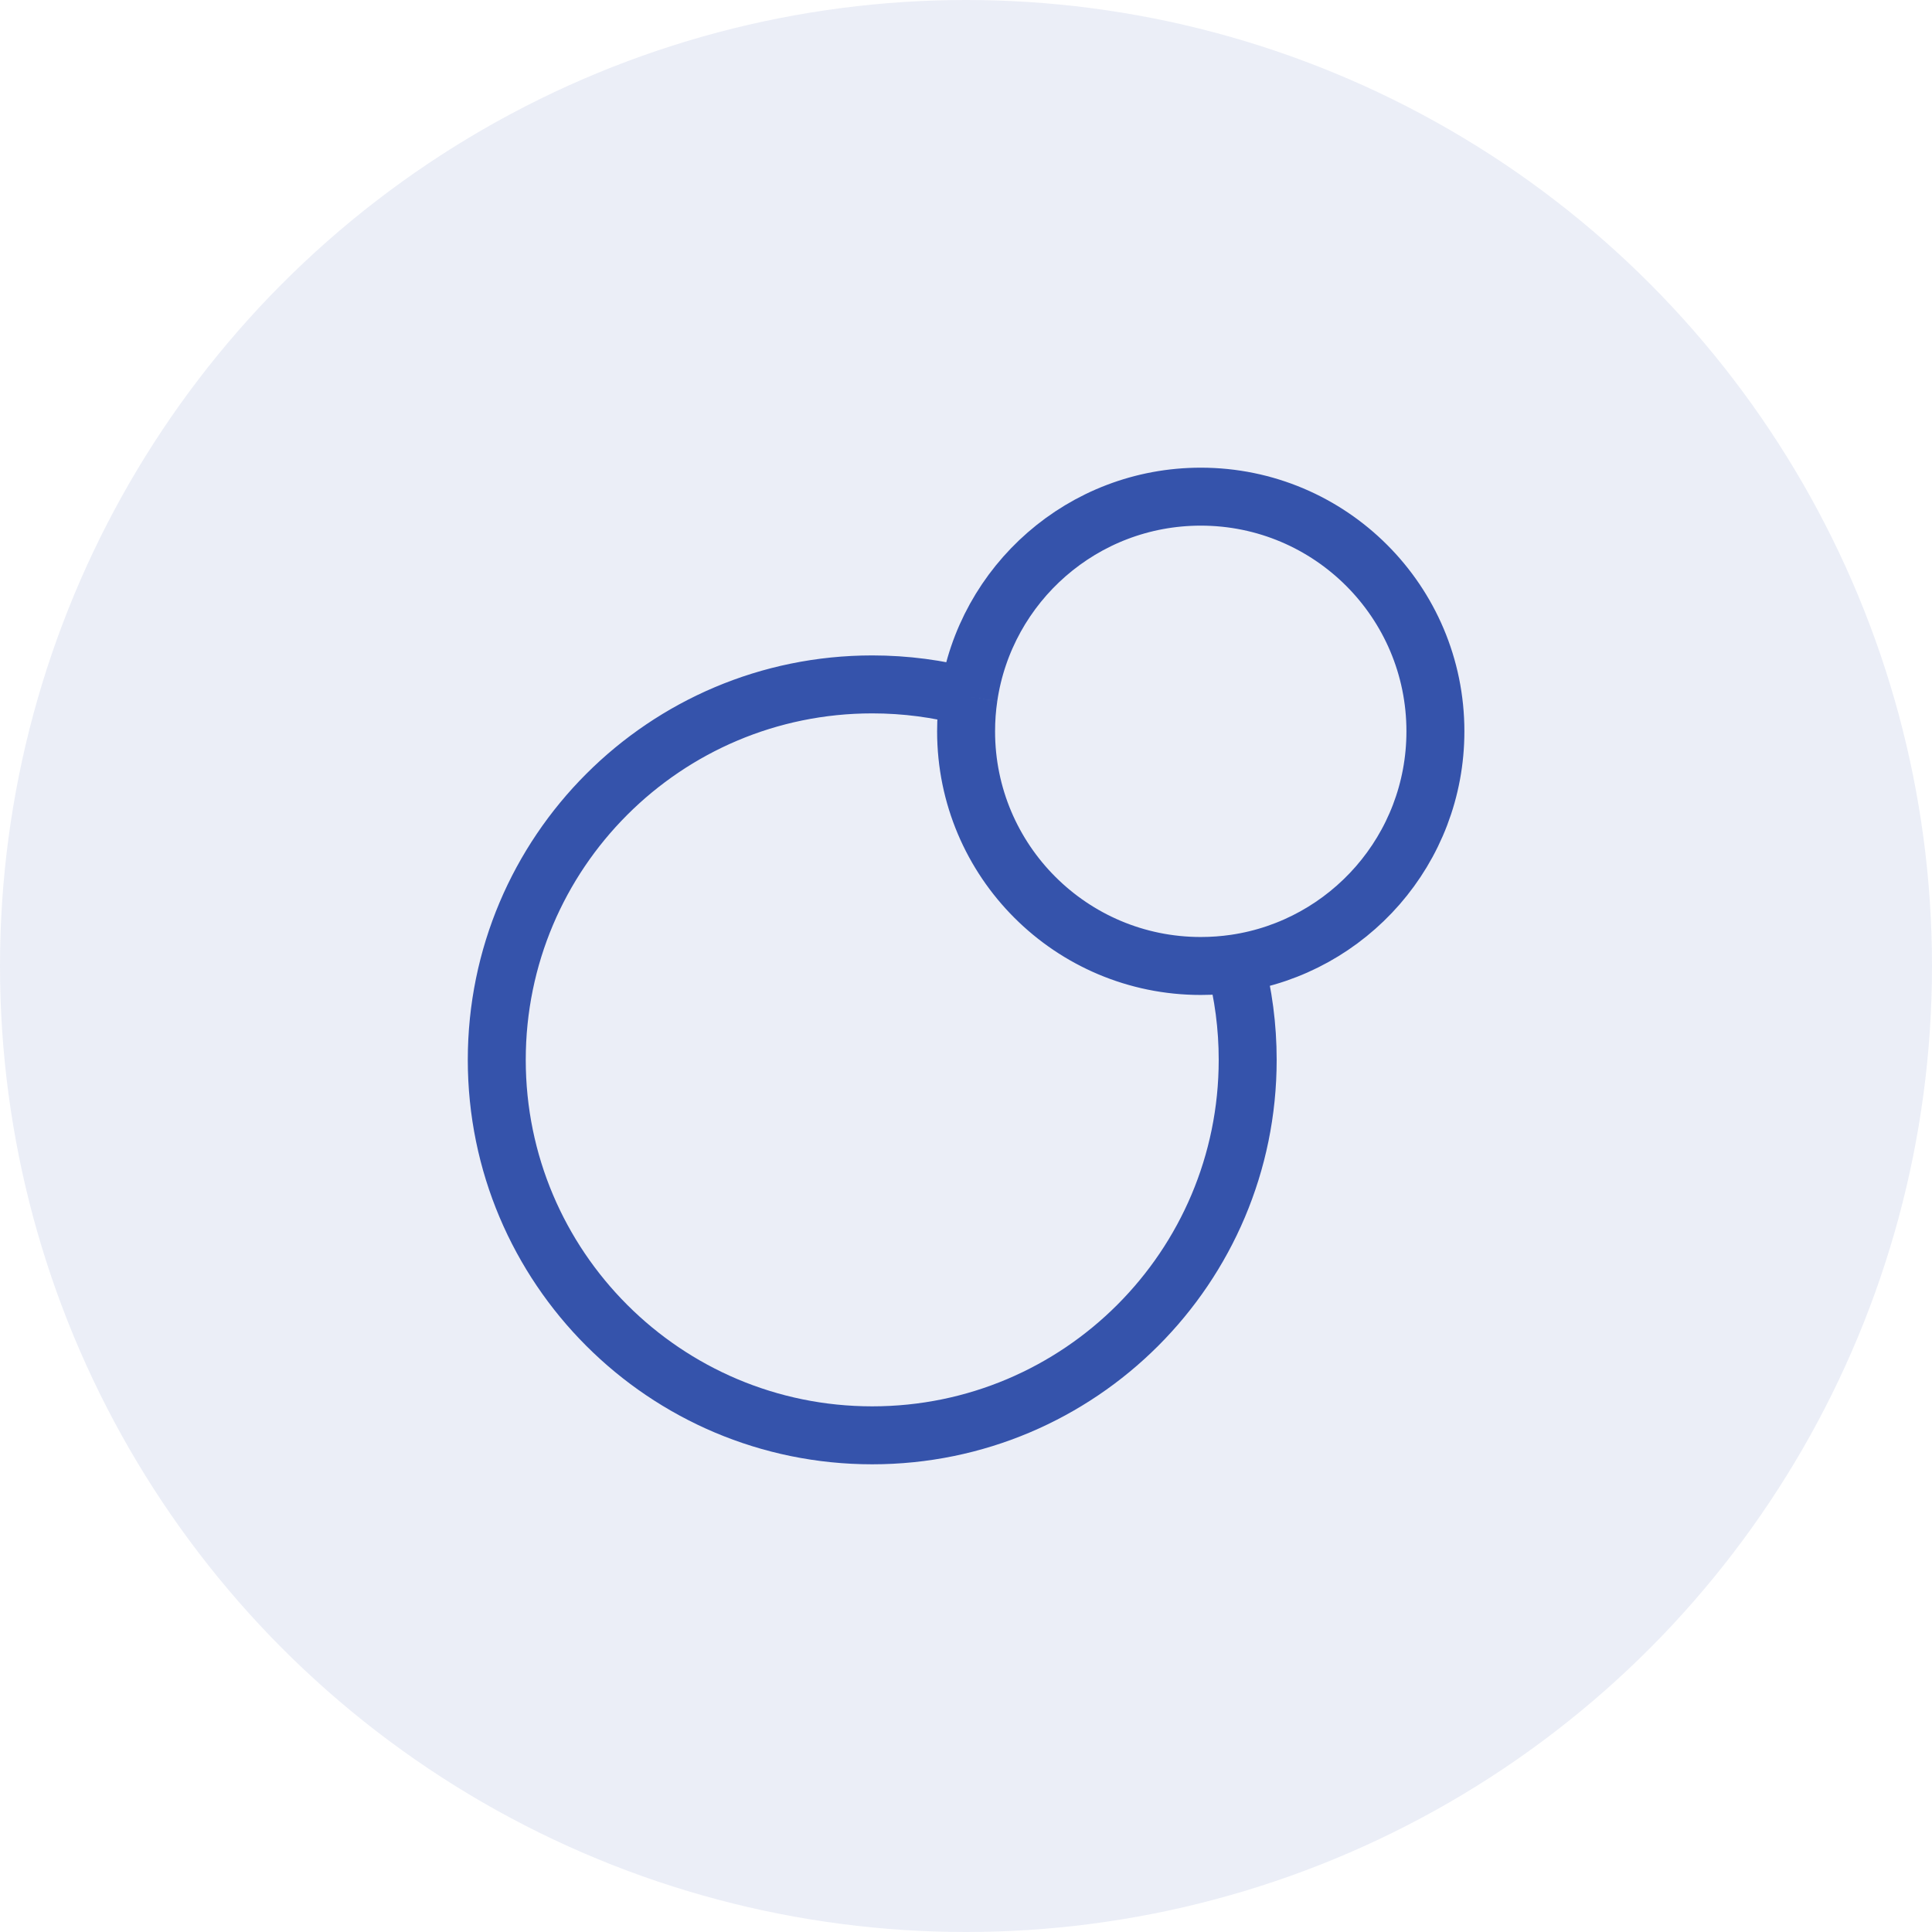
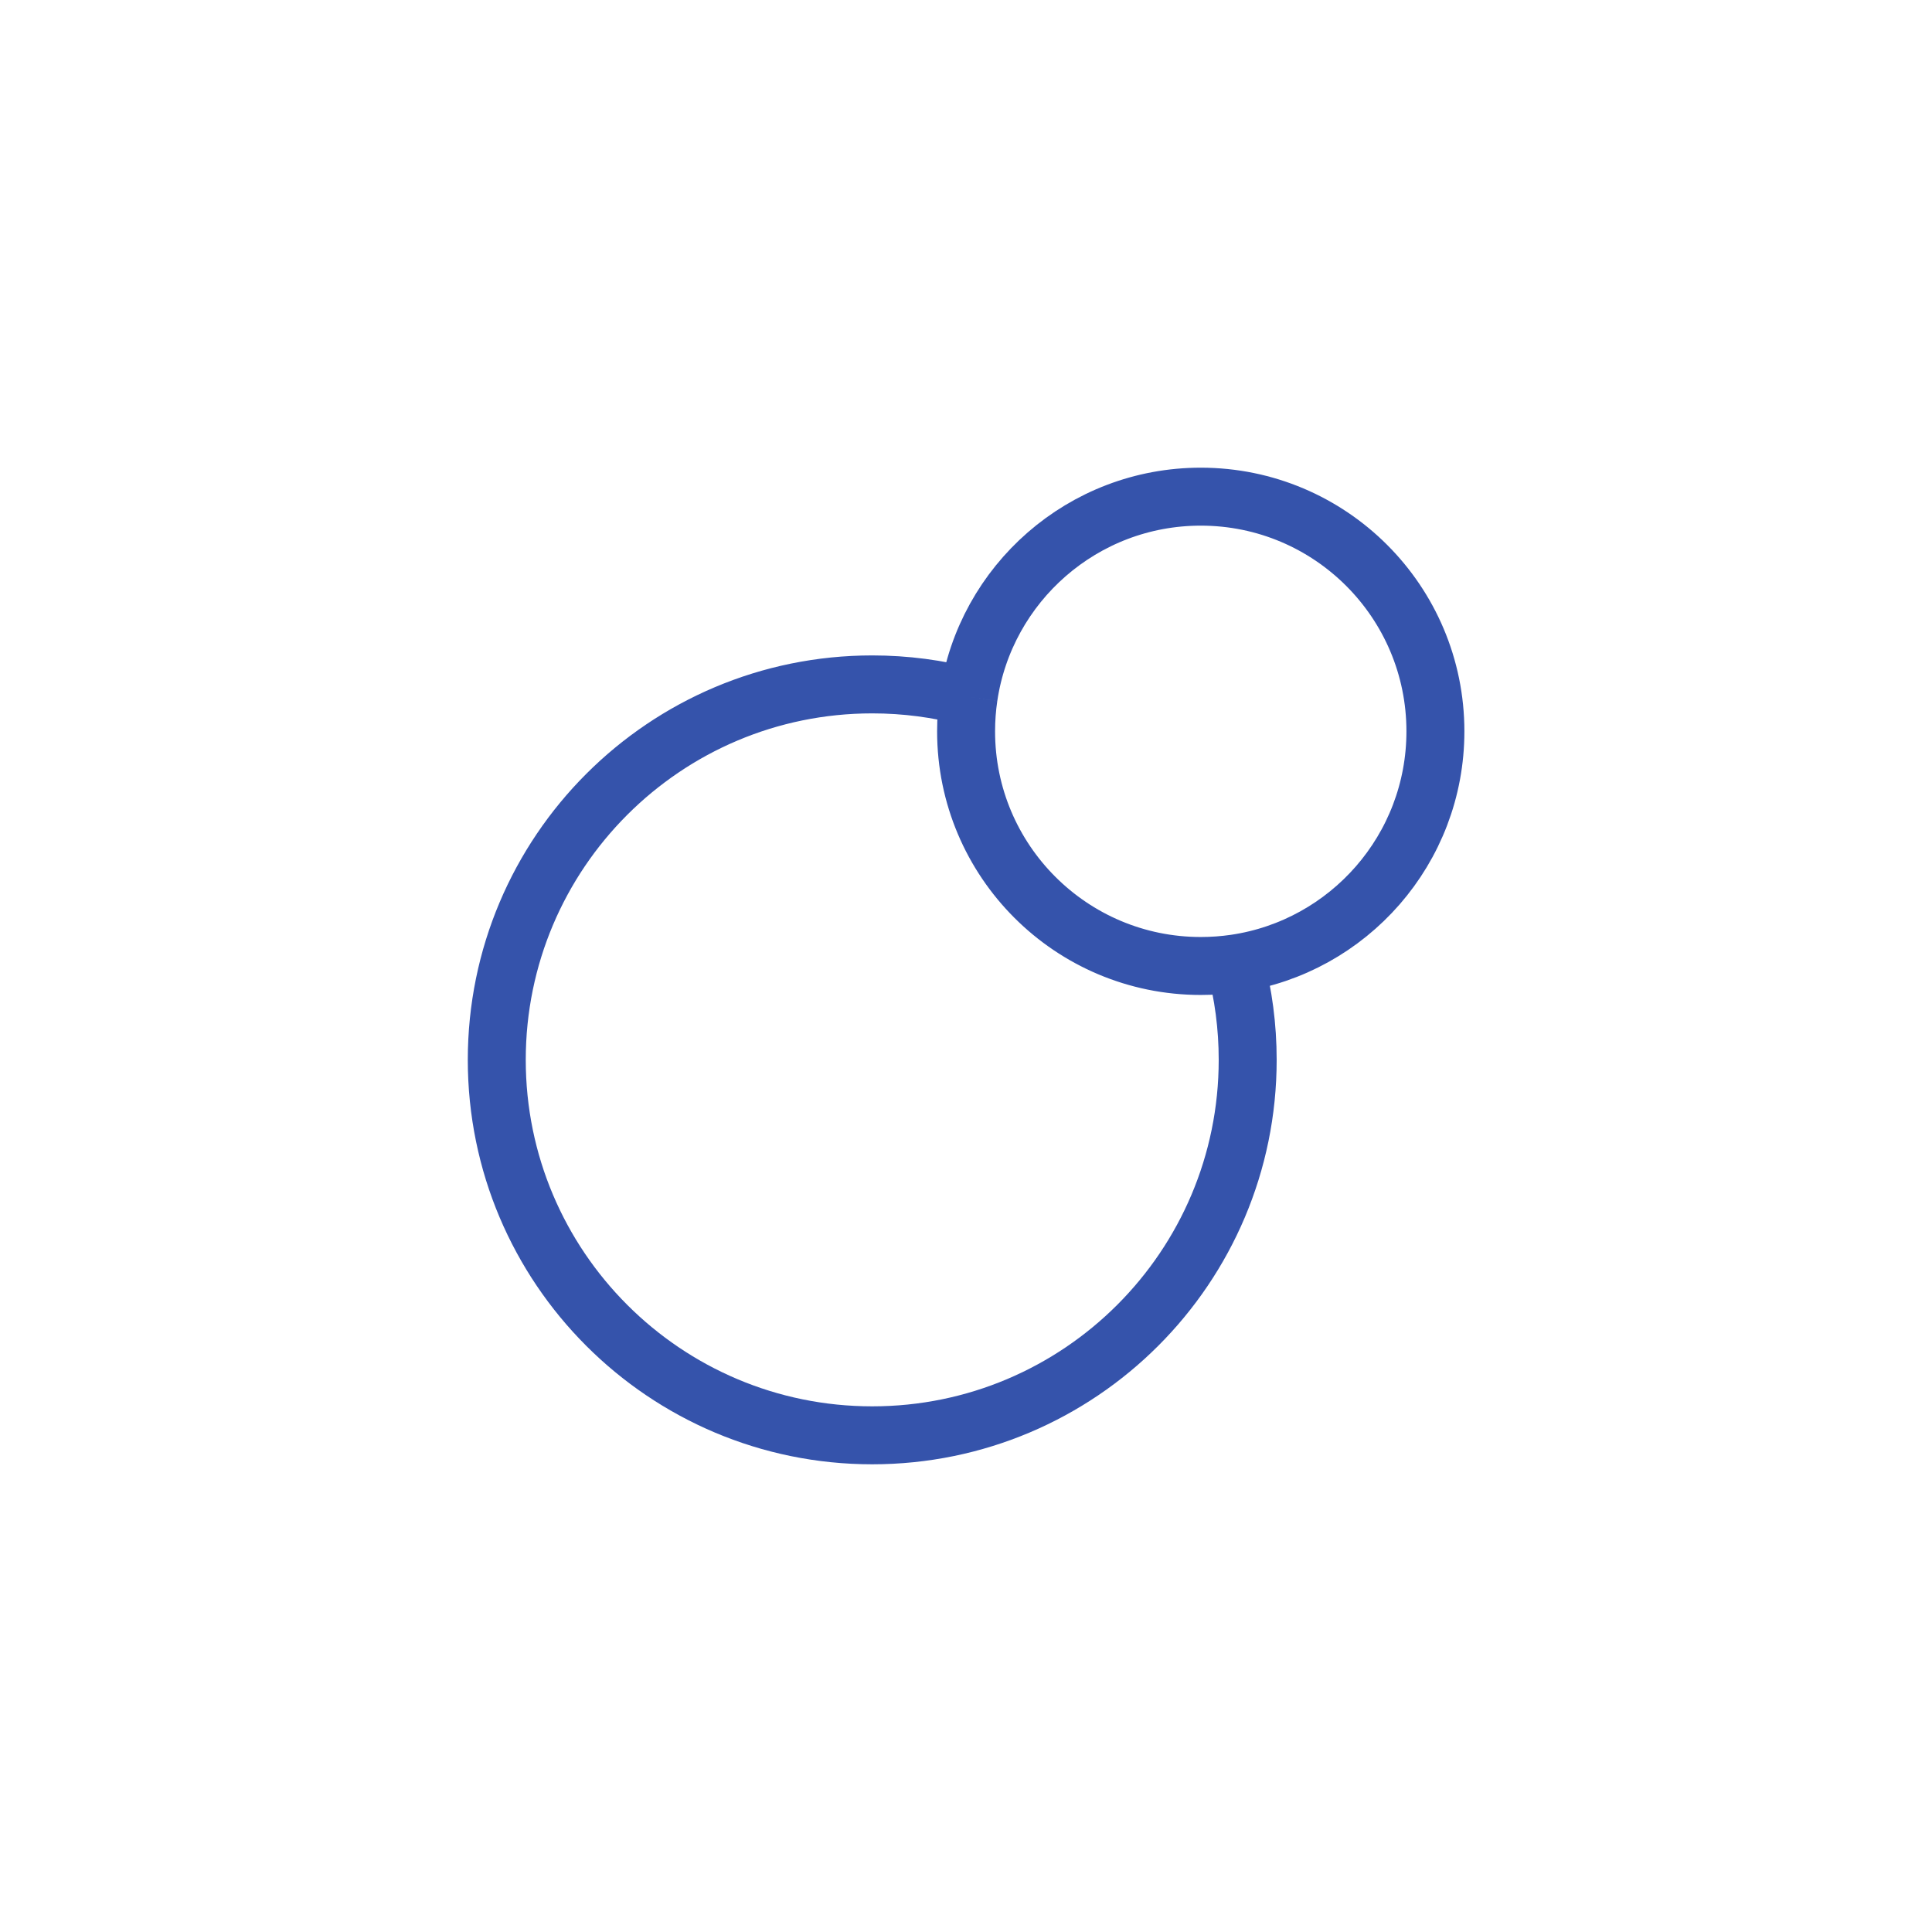
<svg xmlns="http://www.w3.org/2000/svg" width="86" height="86" viewBox="0 0 86 86" fill="none">
-   <circle opacity="0.1" cx="43" cy="43" r="43" fill="#3553AB" />
  <path d="M43.116 31.021C43.042 31.521 43.004 32.033 43.004 32.554C43.004 38.323 47.681 42.999 53.45 42.999C53.971 42.999 54.483 42.961 54.983 42.888M43.116 31.021C43.858 25.979 48.202 22.108 53.45 22.108C59.219 22.108 63.895 26.785 63.895 32.554C63.895 37.802 60.025 42.146 54.983 42.888M43.116 31.021C41.747 30.658 40.309 30.465 38.826 30.465C29.596 30.465 22.113 37.947 22.113 47.178C22.113 56.408 29.596 63.891 38.826 63.891C48.056 63.891 55.539 56.408 55.539 47.178C55.539 45.695 55.346 44.257 54.983 42.888" stroke="#3553AB" stroke-width="2.58" />
</svg>